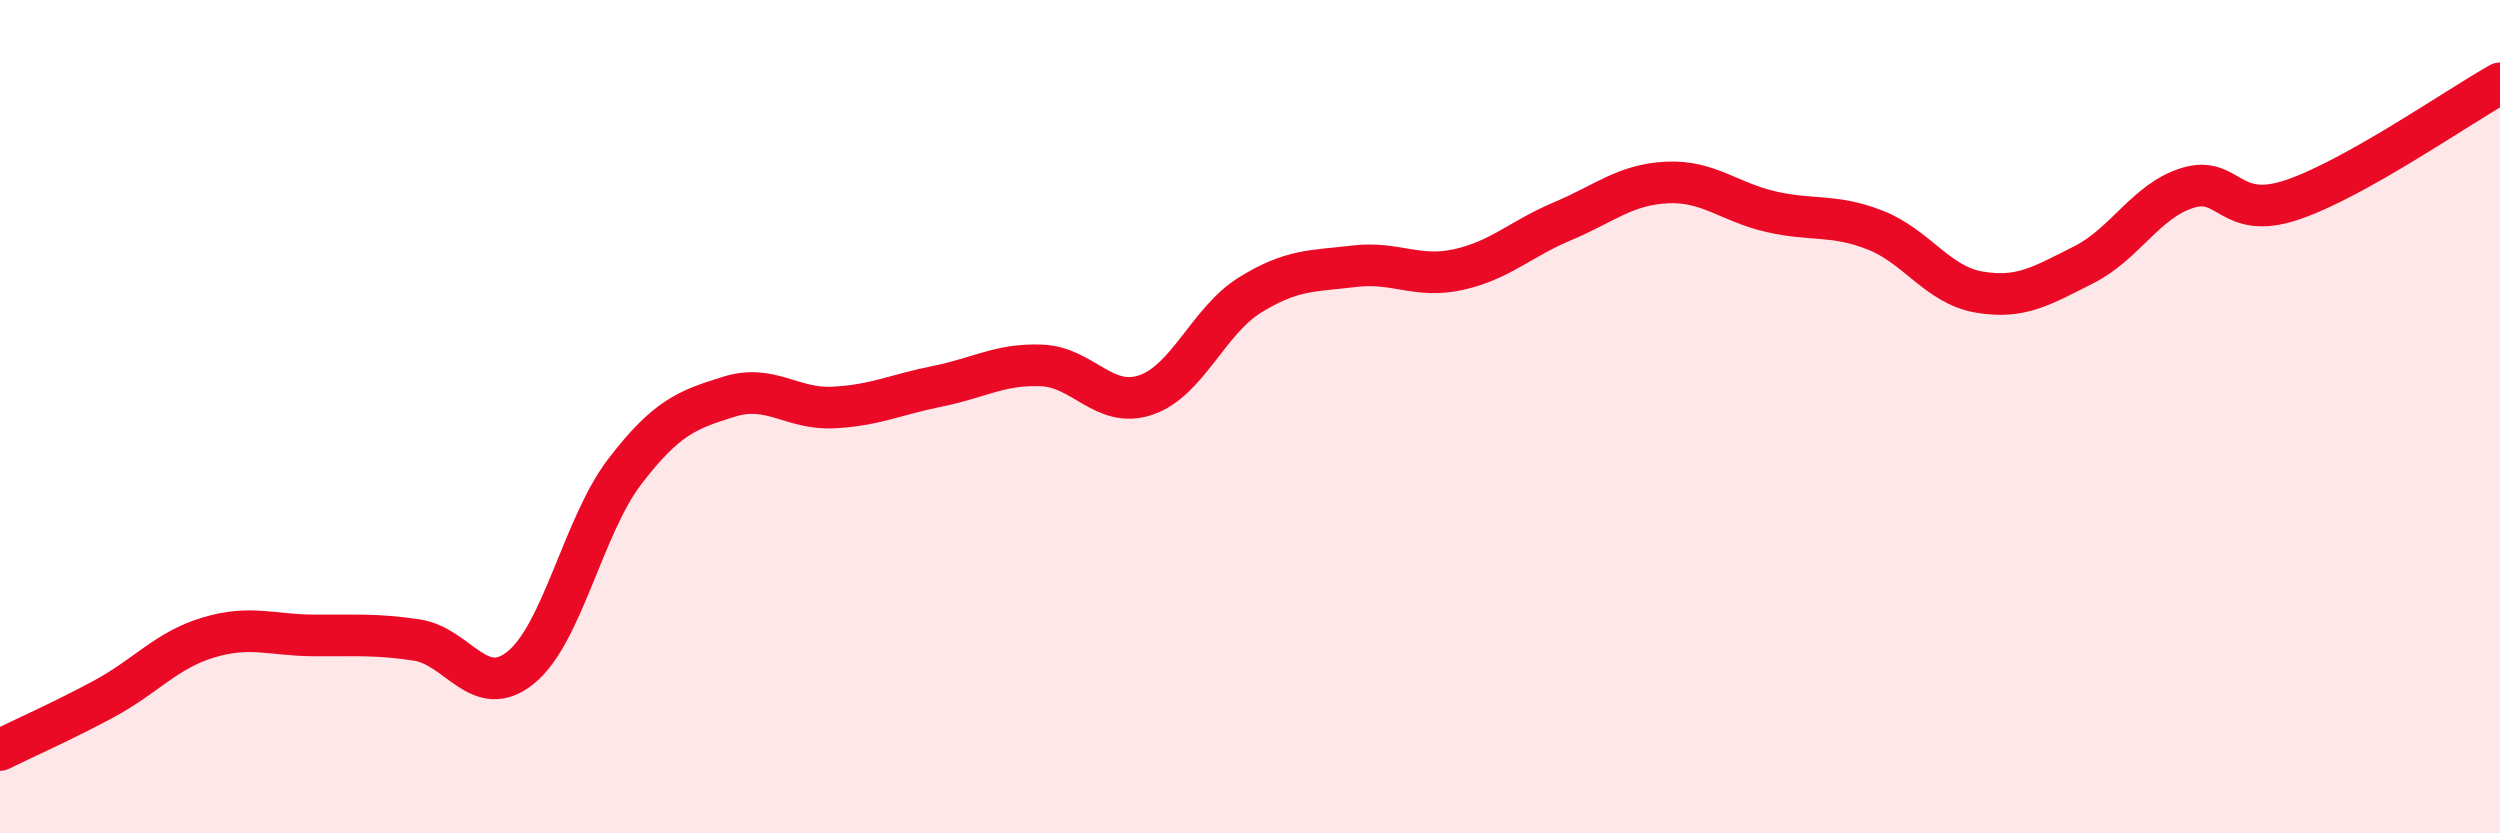
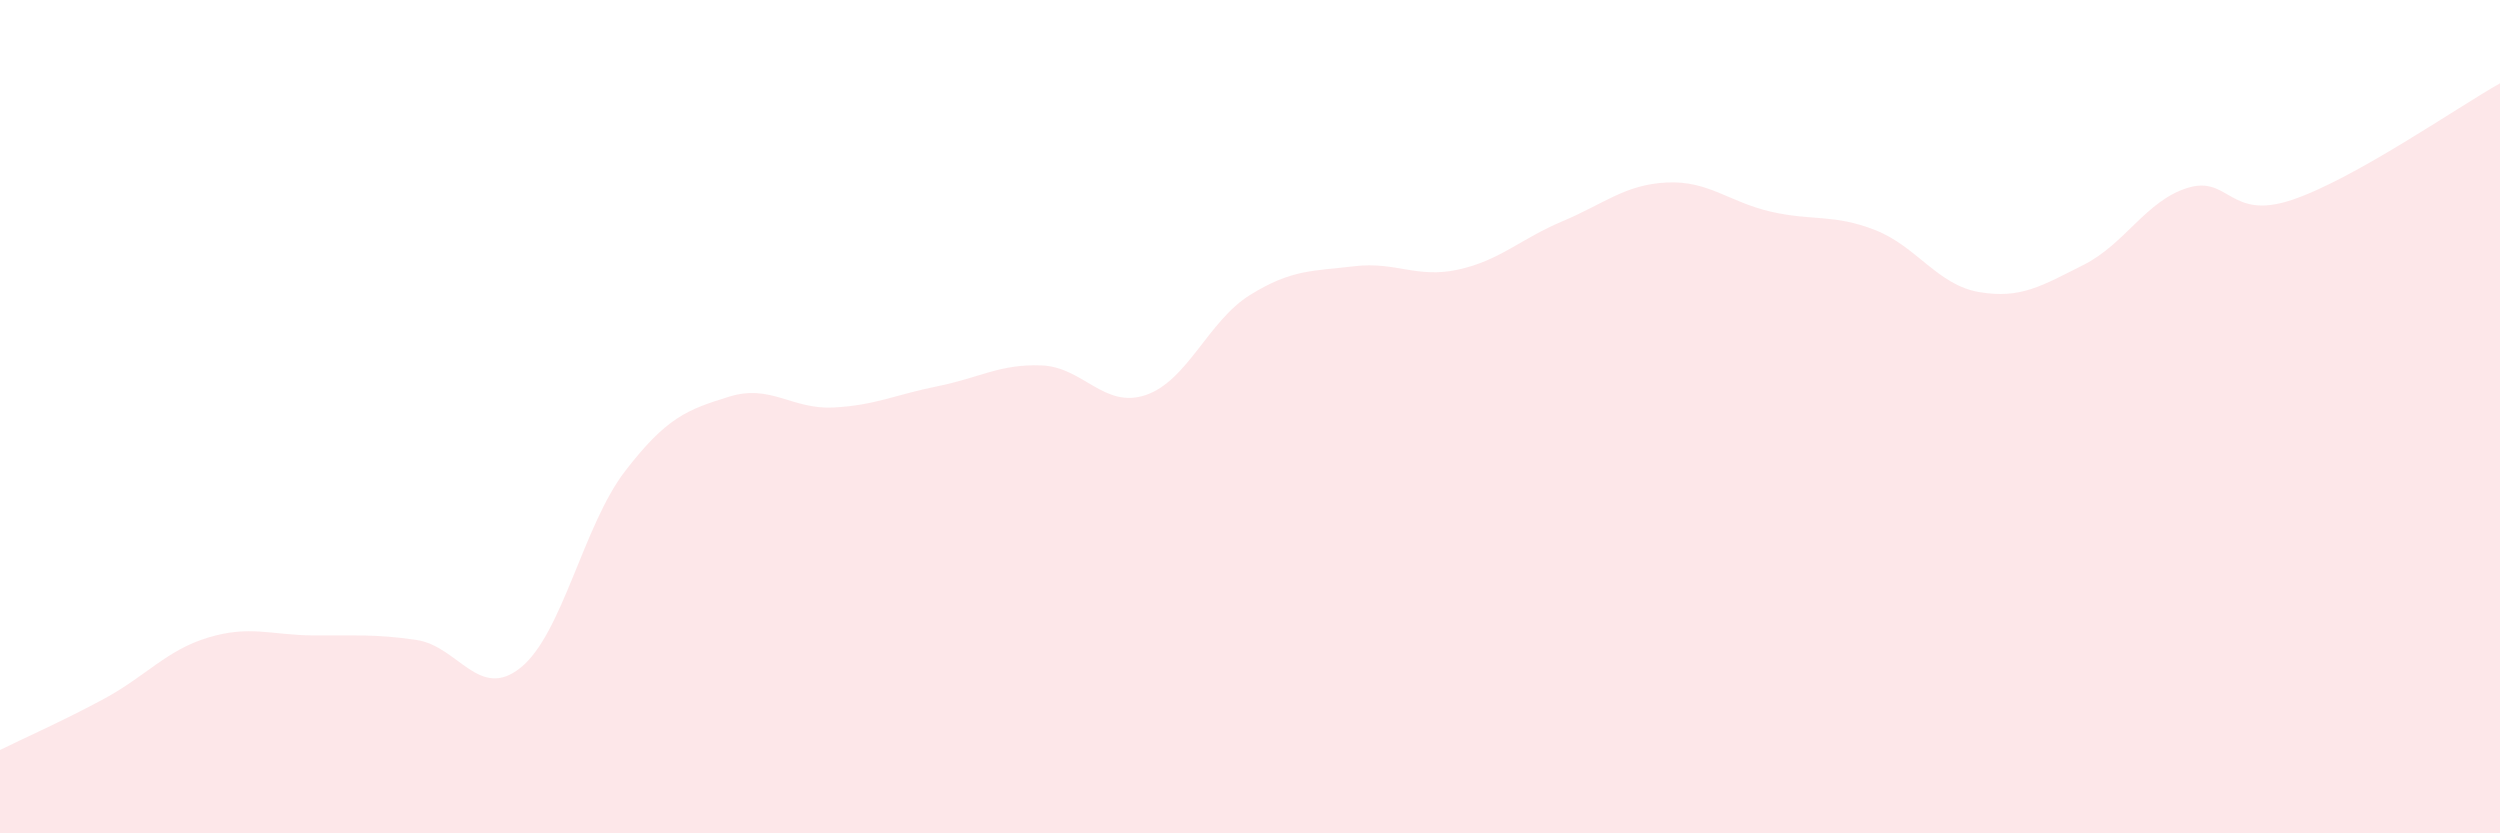
<svg xmlns="http://www.w3.org/2000/svg" width="60" height="20" viewBox="0 0 60 20">
  <path d="M 0,18 C 0.5,17.75 1.5,17.31 2.5,16.77 C 3.5,16.23 4,15.6 5,15.3 C 6,15 6.5,15.24 7.5,15.25 C 8.5,15.26 9,15.21 10,15.36 C 11,15.51 11.5,16.83 12.5,16.02 C 13.5,15.21 14,12.61 15,11.31 C 16,10.01 16.5,9.83 17.5,9.52 C 18.5,9.21 19,9.83 20,9.78 C 21,9.73 21.5,9.47 22.5,9.27 C 23.5,9.07 24,8.73 25,8.77 C 26,8.81 26.5,9.82 27.5,9.48 C 28.5,9.14 29,7.7 30,7.08 C 31,6.46 31.5,6.51 32.5,6.39 C 33.5,6.27 34,6.69 35,6.47 C 36,6.25 36.5,5.73 37.5,5.31 C 38.5,4.89 39,4.43 40,4.38 C 41,4.33 41.5,4.85 42.5,5.08 C 43.5,5.31 44,5.13 45,5.52 C 46,5.91 46.5,6.84 47.5,7.01 C 48.5,7.18 49,6.86 50,6.36 C 51,5.86 51.5,4.82 52.5,4.51 C 53.5,4.2 53.5,5.3 55,4.8 C 56.5,4.3 59,2.56 60,2L60 20L0 20Z" fill="#EB0A25" opacity="0.1" stroke-linecap="round" stroke-linejoin="round" />
-   <path d="M 0,18 C 0.5,17.75 1.5,17.31 2.5,16.77 C 3.5,16.23 4,15.6 5,15.3 C 6,15 6.5,15.24 7.5,15.25 C 8.5,15.26 9,15.21 10,15.36 C 11,15.51 11.5,16.83 12.5,16.02 C 13.5,15.21 14,12.61 15,11.31 C 16,10.01 16.5,9.83 17.5,9.52 C 18.5,9.21 19,9.83 20,9.78 C 21,9.73 21.5,9.47 22.5,9.27 C 23.5,9.07 24,8.73 25,8.77 C 26,8.81 26.5,9.82 27.5,9.48 C 28.5,9.14 29,7.7 30,7.08 C 31,6.46 31.5,6.51 32.5,6.39 C 33.5,6.27 34,6.69 35,6.47 C 36,6.25 36.5,5.73 37.5,5.31 C 38.5,4.89 39,4.43 40,4.38 C 41,4.33 41.5,4.85 42.5,5.08 C 43.5,5.31 44,5.13 45,5.52 C 46,5.91 46.5,6.84 47.5,7.01 C 48.5,7.18 49,6.86 50,6.36 C 51,5.86 51.5,4.82 52.5,4.51 C 53.5,4.2 53.5,5.3 55,4.8 C 56.5,4.3 59,2.56 60,2" stroke="#EB0A25" stroke-width="1" fill="none" stroke-linecap="round" stroke-linejoin="round" />
</svg>